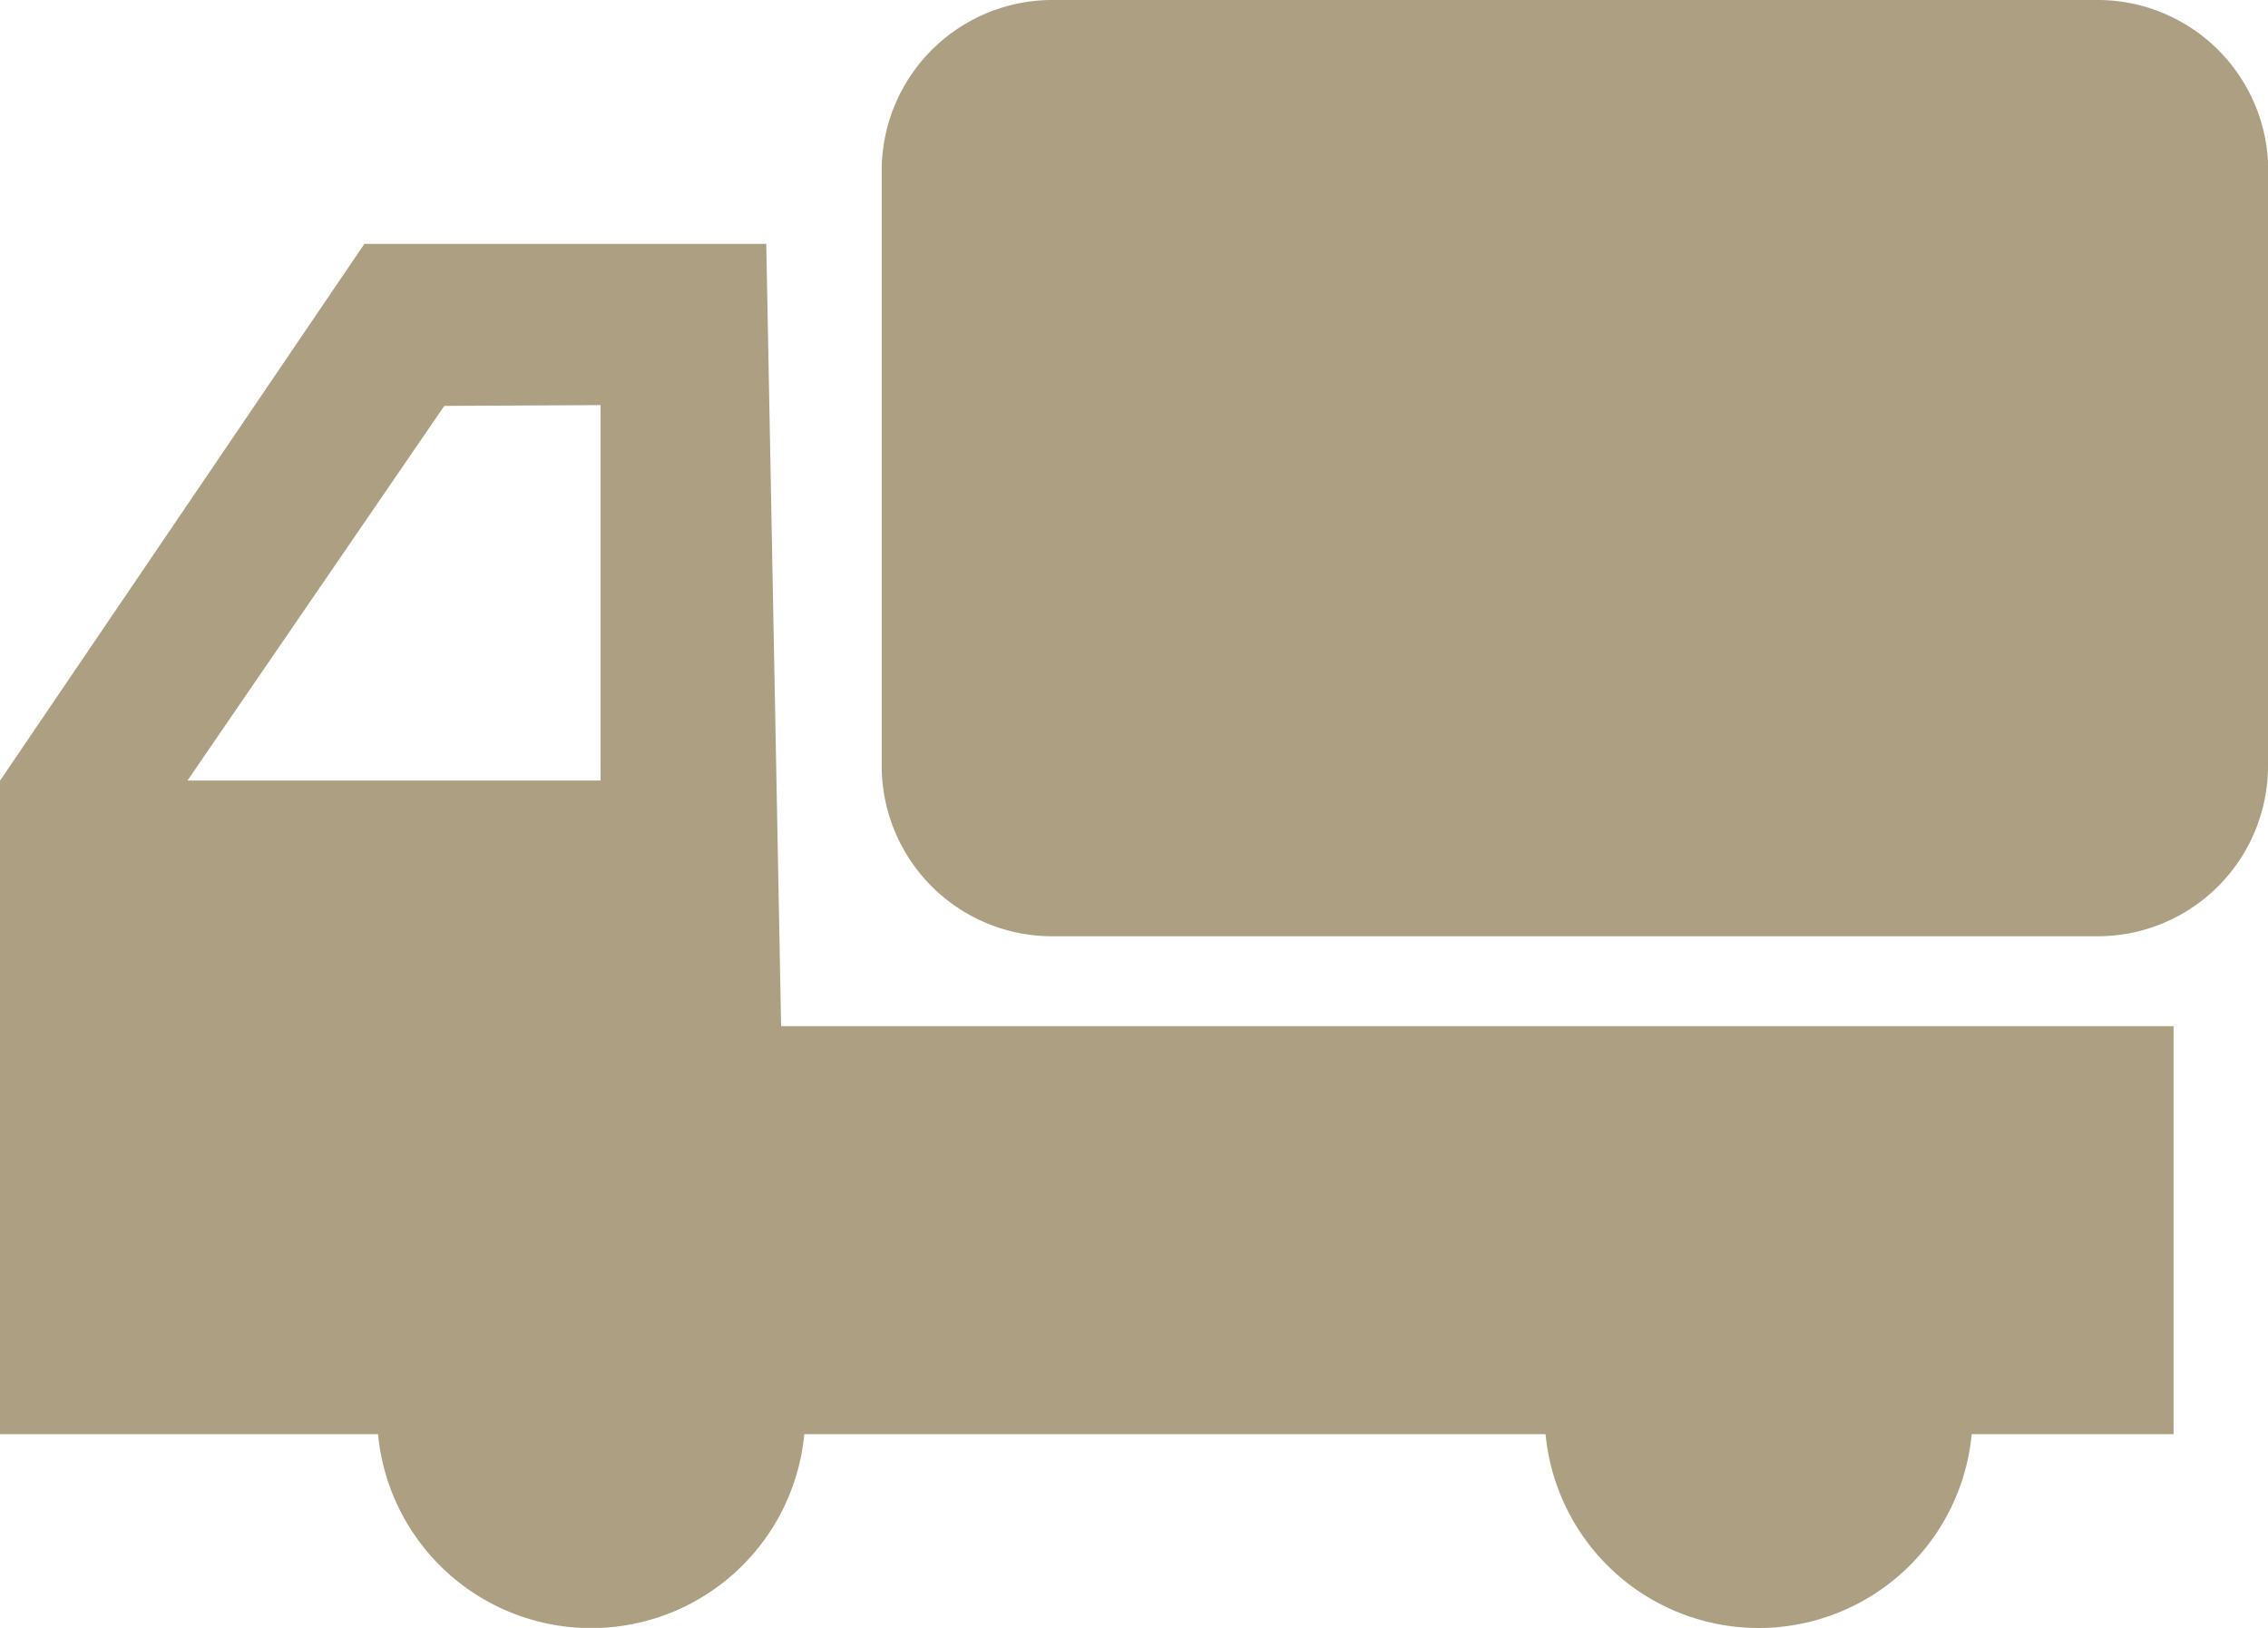
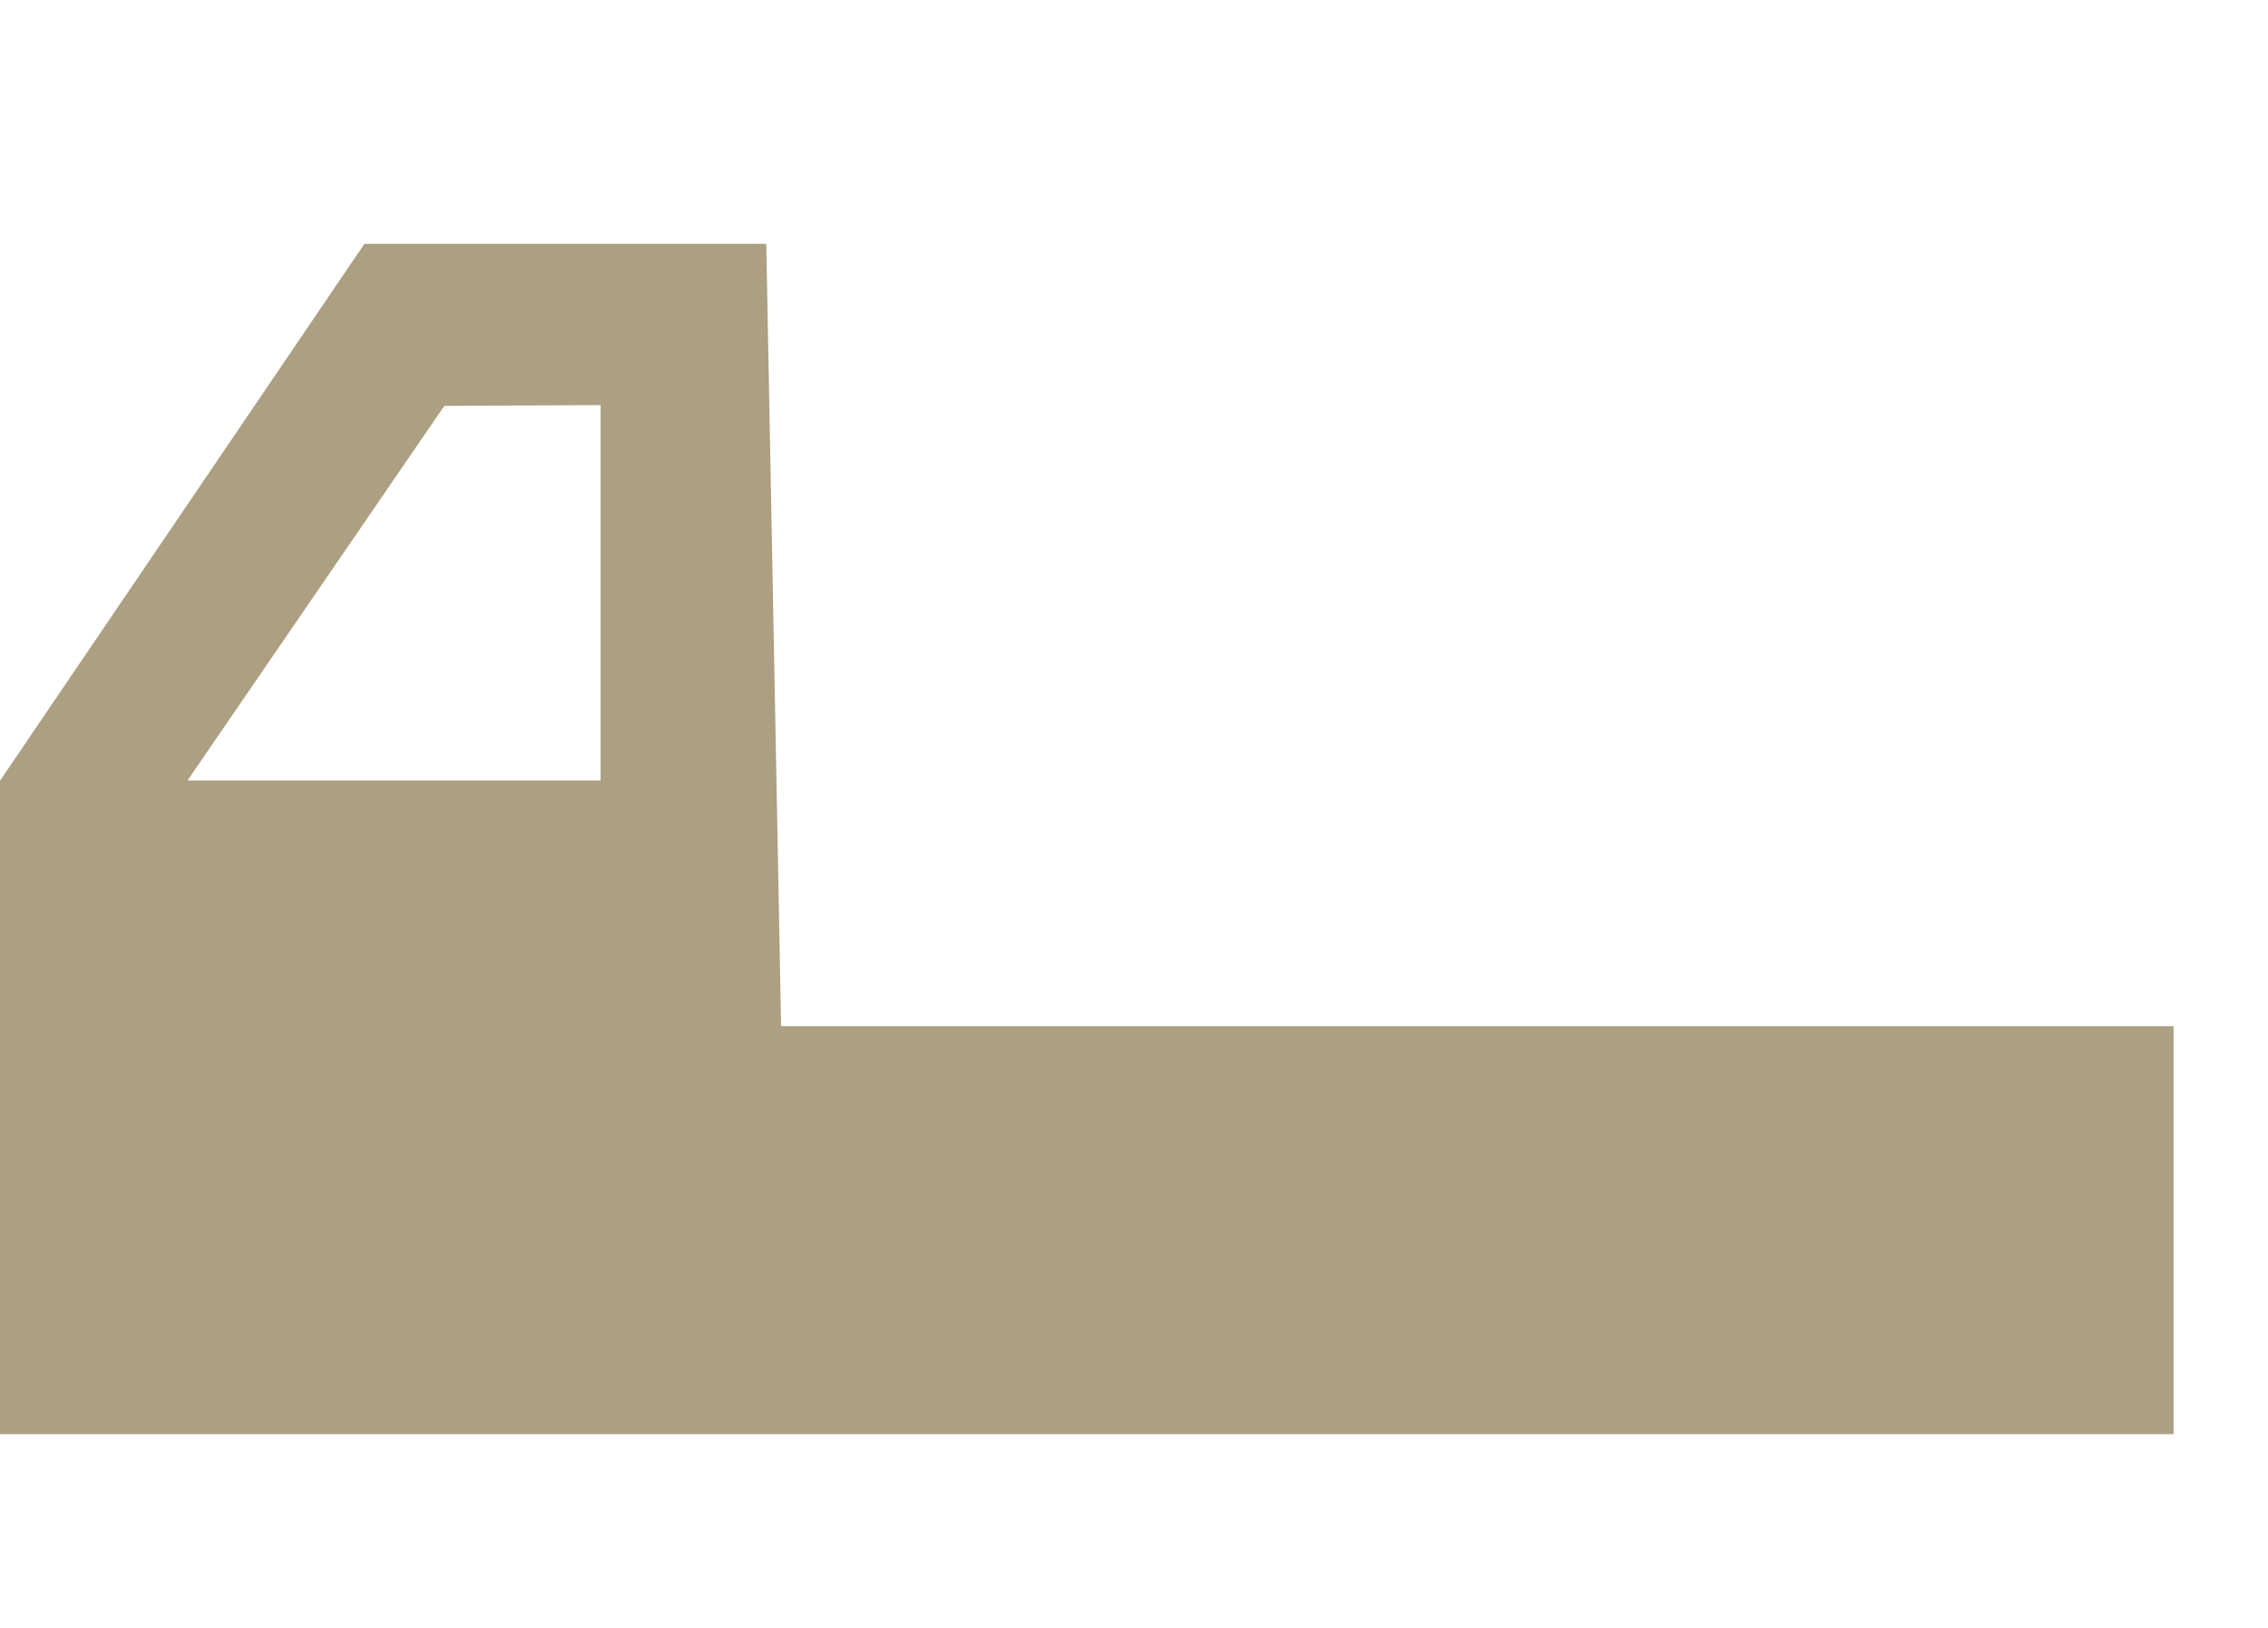
<svg xmlns="http://www.w3.org/2000/svg" width="40.786" height="29.266" viewBox="0 0 40.786 29.266">
  <g id="グループ_139" data-name="グループ 139" transform="translate(-750.644 -224.751)">
-     <path id="パス_326" data-name="パス 326" d="M791.43,238.542a3.065,3.065,0,0,1-3.094,3.041H769.6a3.066,3.066,0,0,1-3.1-3.041v-10.75a3.07,3.07,0,0,1,3.1-3.041h18.74a3.069,3.069,0,0,1,3.094,3.041Z" fill="#ac9f82" />
    <path id="中マド_3" data-name="中マド 3" d="M789.732,250.534H750.644V238.787l6.553-9.652h7.227l.267,14.064h25.041v7.334Zm-28.287-18.5-2.811.014-4.619,6.736h7.43v-6.75Z" fill="#ac9f82" />
-     <path id="パス_329" data-name="パス 329" d="M765.125,250.167a3.85,3.85,0,1,1-3.85-3.846A3.851,3.851,0,0,1,765.125,250.167Z" fill="#ac9f82" />
-     <path id="パス_330" data-name="パス 330" d="M786.119,250.167a3.849,3.849,0,1,1-3.85-3.846A3.848,3.848,0,0,1,786.119,250.167Z" fill="#ac9f82" />
  </g>
</svg>